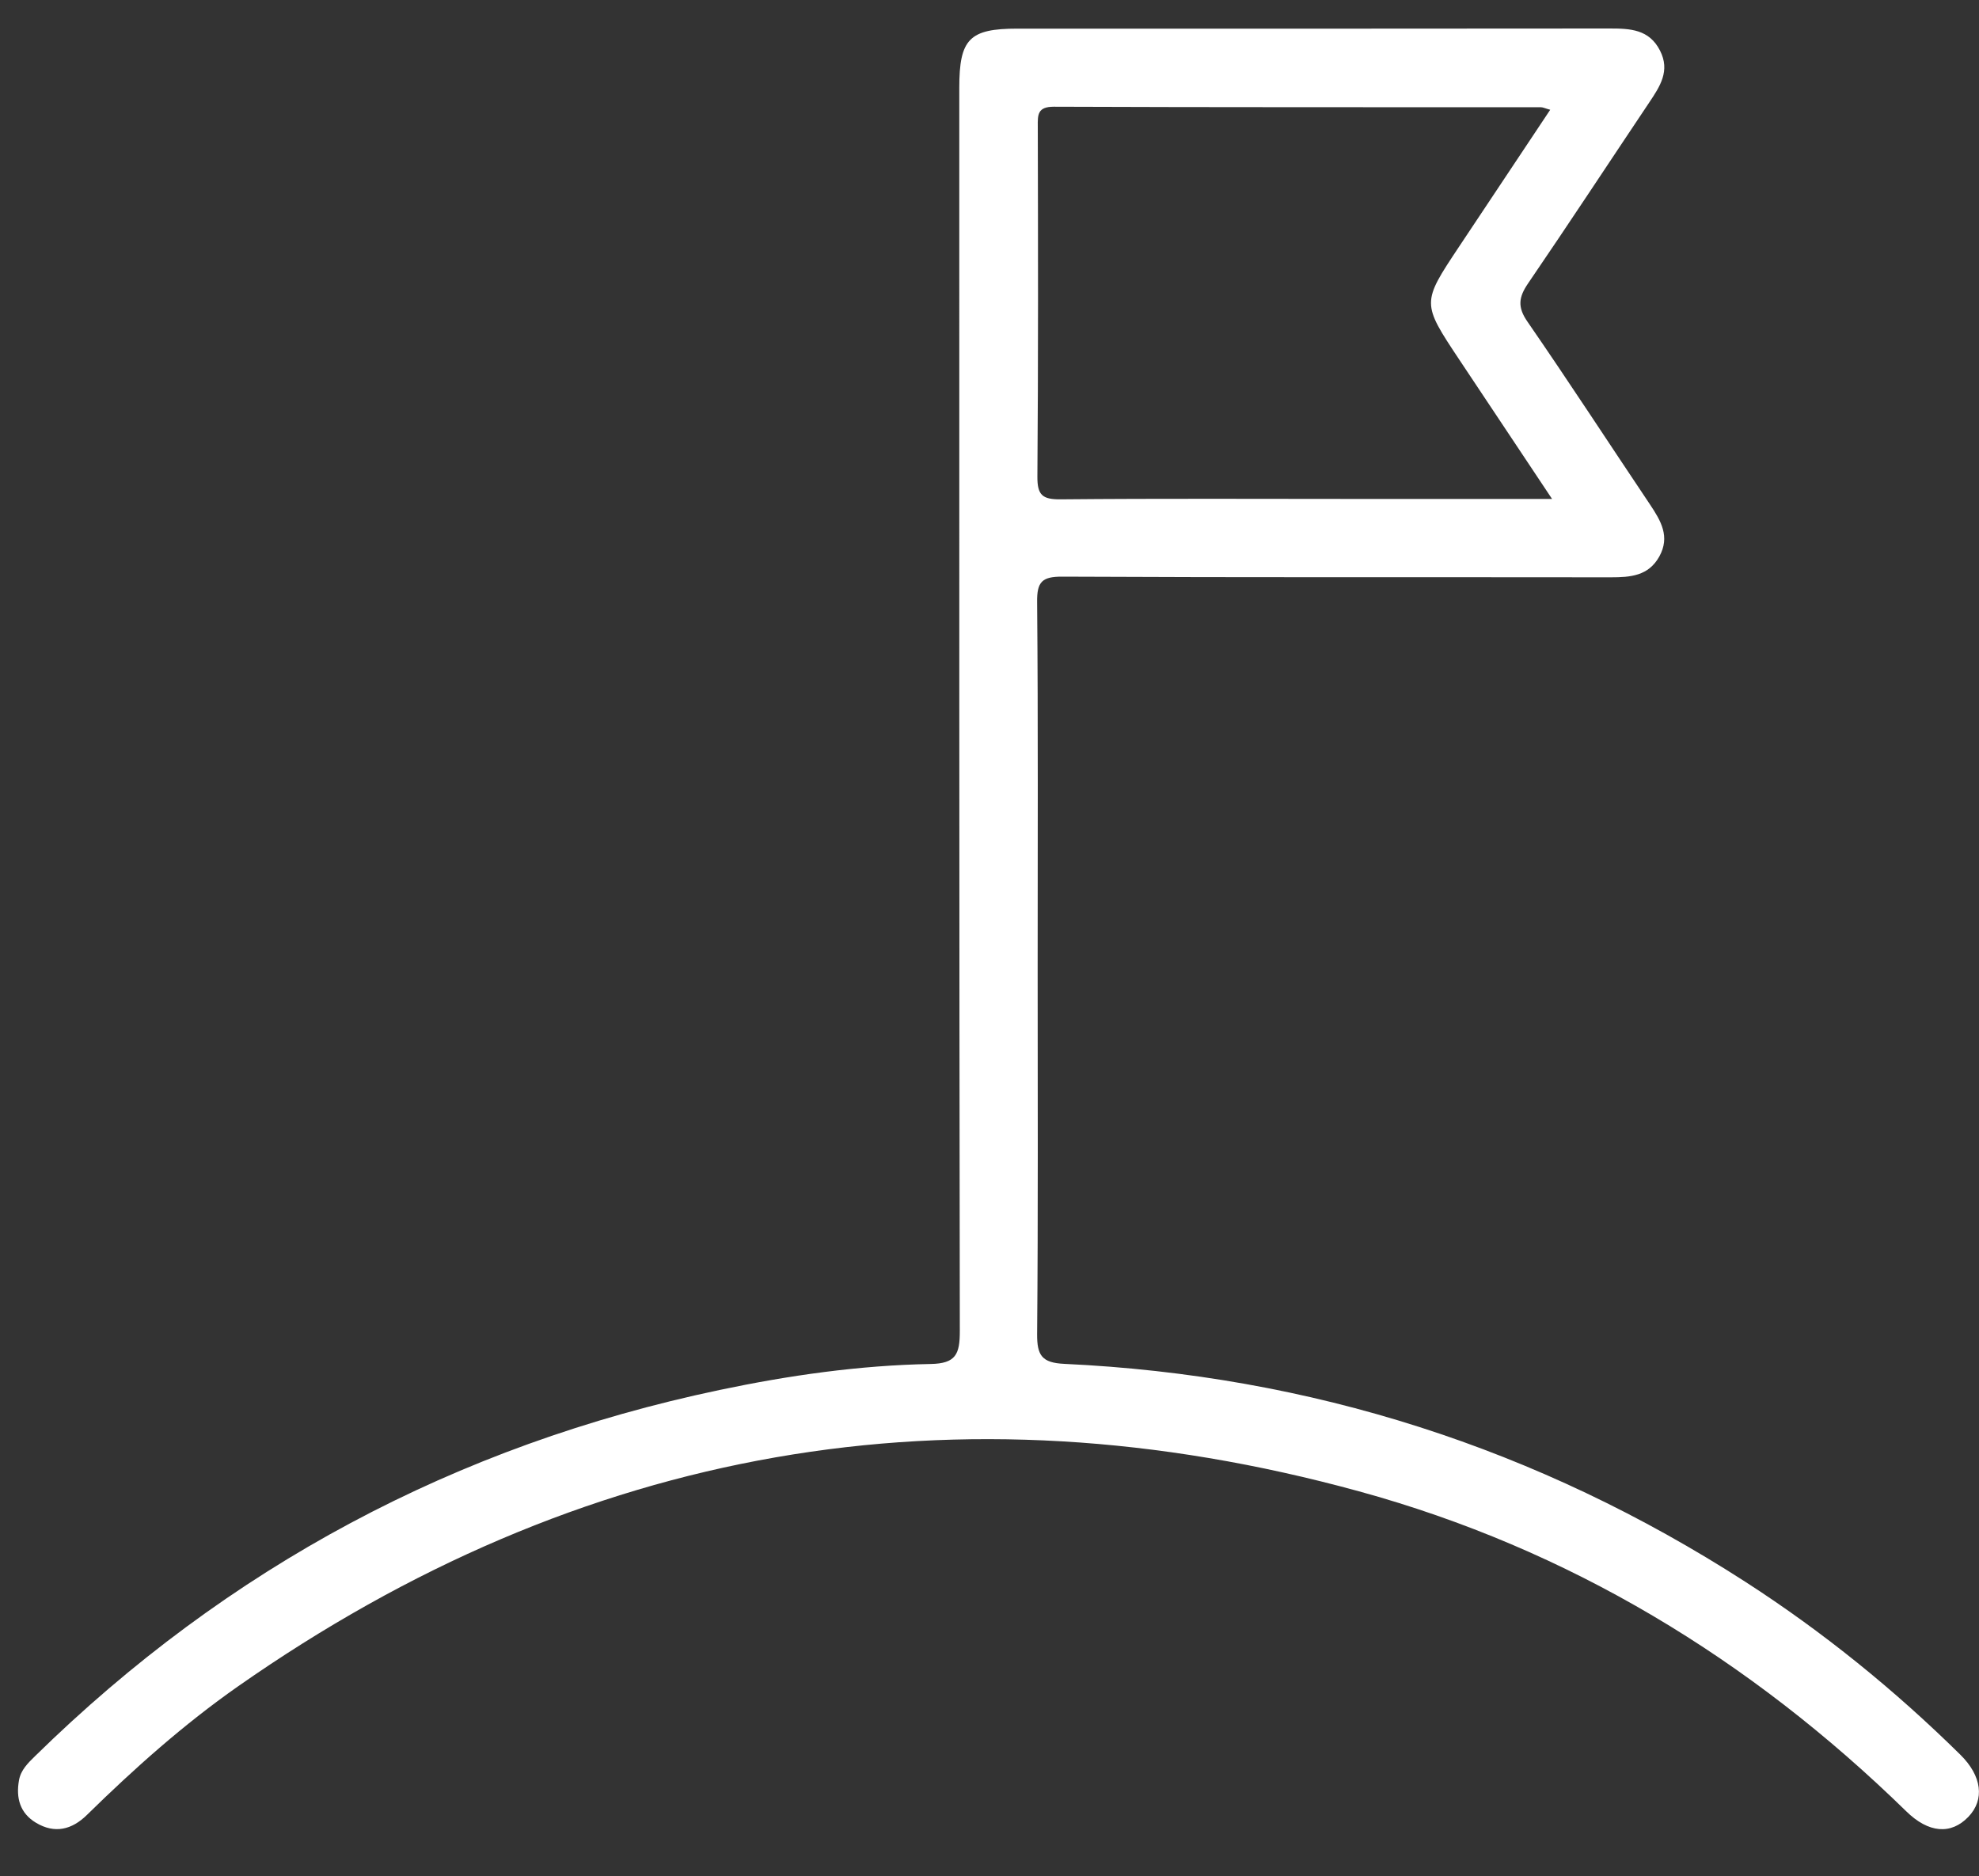
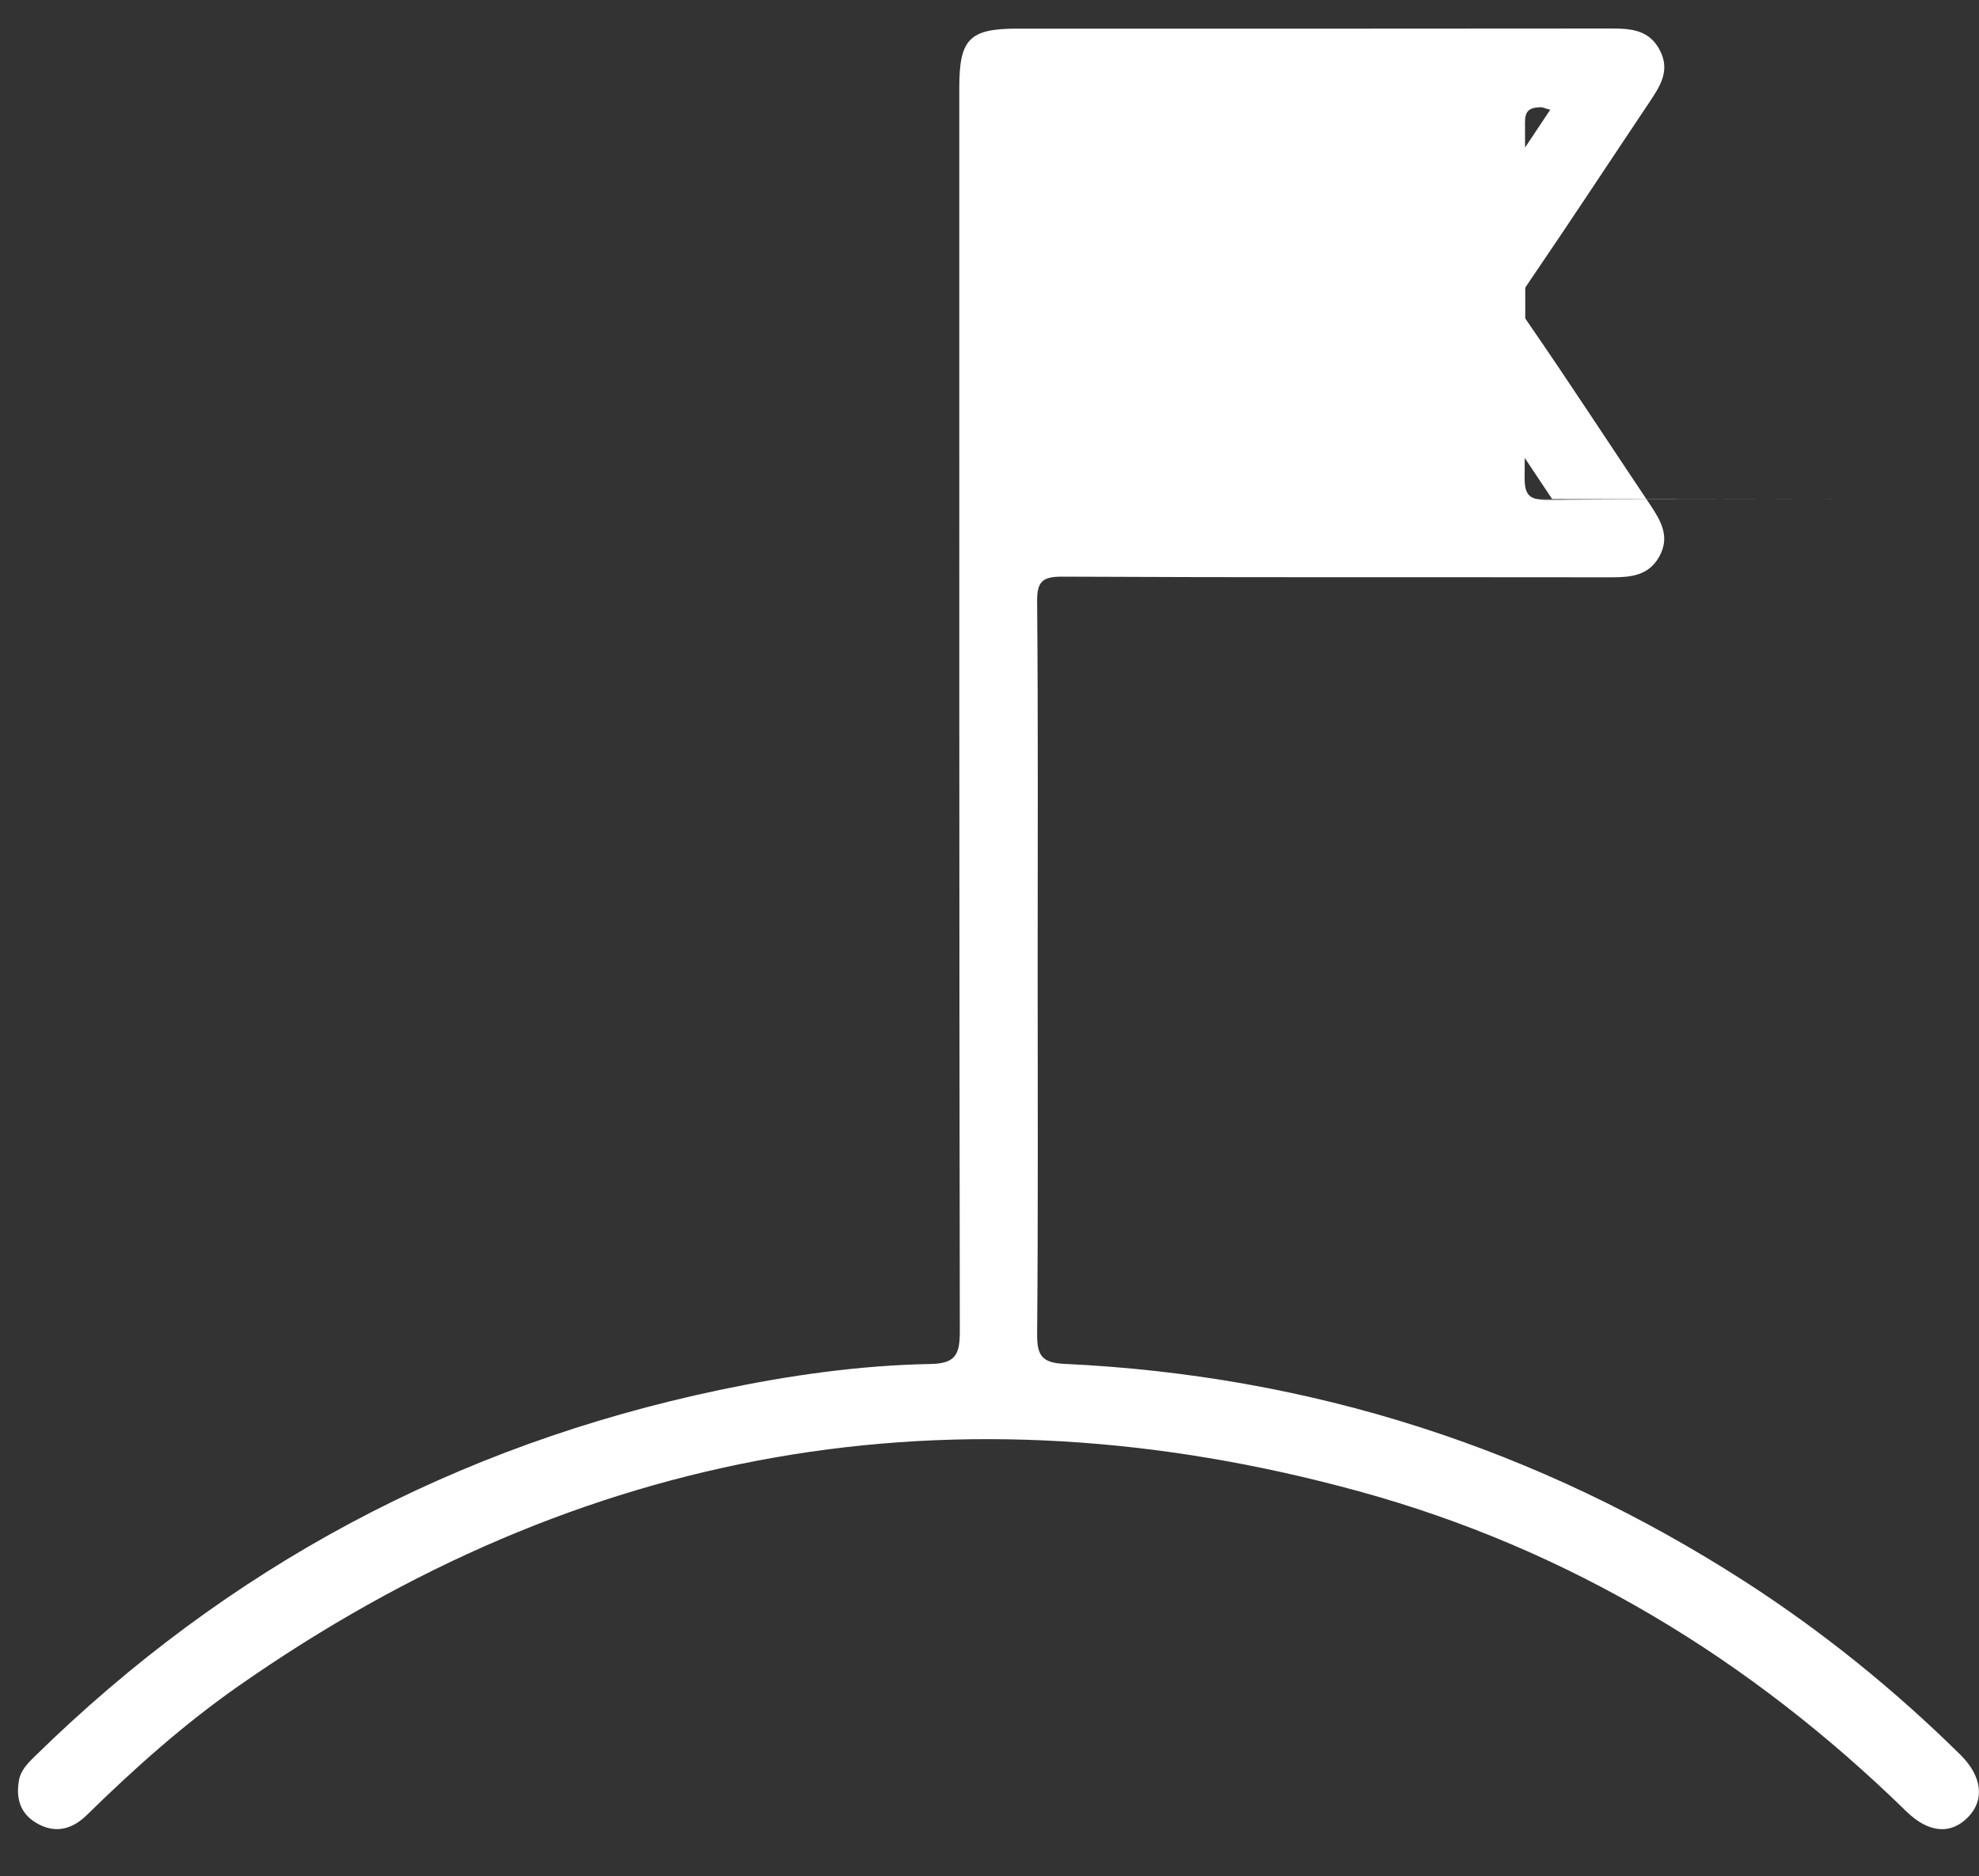
<svg xmlns="http://www.w3.org/2000/svg" version="1.1" id="Layer_1" x="0px" y="0px" viewBox="0 0 1500 1422" style="enable-background:new 0 0 1500 1422;fill: #ffffff" xml:space="preserve">
  <rect x="0" y="0" width="1500" height="1422" fill="#333333" stroke="none" />
  <g>
-     <path d="M786.5,734.8c0,92.1,0.4,184.3-0.4,276.4c-0.1,16.1,3.5,21.8,20.6,22.6c186.8,8.7,358.9,63.9,516.2,165.2   c58.9,38,113.1,81.9,163,131.1c16.3,16.1,18.6,34,6,47.1c-13.1,13.6-30.1,12.4-47.1-4.3c-118.1-115.3-255.5-198.8-414.8-242.5   c-305.9-83.9-589.7-34.1-849.8,148c-41.1,28.8-78.5,62.2-114.3,97.3c-11.4,11.2-24.4,14.5-38.7,5.9c-12.1-7.3-15.2-18.8-12.8-32.2   c1.4-7.8,6.8-13,12.1-18.2c145.9-143.1,318.9-235.6,518.9-277.6c52.7-11.1,106-18.7,159.8-19.7c19.4-0.3,22.3-7.5,22.3-24.9   c-0.5-314.2-0.4-628.3-0.4-942.5c0-37,7.7-44.8,44.1-44.8c149.7,0,299.3,0.1,449-0.1c15.4,0,29.8,0.6,38,16.7   c7.9,15.4,0,27.2-8.1,39.3c-30.6,45.7-60.8,91.7-91.8,137.1c-7.2,10.5-8.3,18-0.5,29.2c31.6,45.8,61.9,92.4,92.9,138.6   c8.2,12.3,15.3,24.3,7,39.3c-8.2,14.8-21.9,15.8-36.8,15.8c-138.5-0.2-277.1,0.2-415.6-0.5c-15.5-0.1-19.4,3.9-19.2,19.3   C786.9,549.3,786.5,642.1,786.5,734.8z M1176.4,378.2c-25-37.6-47.6-71.5-70.2-105.4c-28.7-43.2-28.7-43.1-0.3-85.8   c22.8-34.3,45.6-68.6,69.1-103.8c-3.8-1-5.4-1.9-7-1.9c-123.1-0.1-246.2,0.1-369.3-0.4c-12.3,0-12.2,6.1-12.1,14.9   c0.2,88.5,0.4,176.9-0.3,265.4c-0.1,14.1,3.8,17.4,17.5,17.3c75.5-0.7,150.9-0.3,226.4-0.3C1077.6,378.2,1125,378.2,1176.4,378.2z" />
+     <path d="M786.5,734.8c0,92.1,0.4,184.3-0.4,276.4c-0.1,16.1,3.5,21.8,20.6,22.6c186.8,8.7,358.9,63.9,516.2,165.2   c58.9,38,113.1,81.9,163,131.1c16.3,16.1,18.6,34,6,47.1c-13.1,13.6-30.1,12.4-47.1-4.3c-118.1-115.3-255.5-198.8-414.8-242.5   c-305.9-83.9-589.7-34.1-849.8,148c-41.1,28.8-78.5,62.2-114.3,97.3c-11.4,11.2-24.4,14.5-38.7,5.9c-12.1-7.3-15.2-18.8-12.8-32.2   c1.4-7.8,6.8-13,12.1-18.2c145.9-143.1,318.9-235.6,518.9-277.6c52.7-11.1,106-18.7,159.8-19.7c19.4-0.3,22.3-7.5,22.3-24.9   c-0.5-314.2-0.4-628.3-0.4-942.5c0-37,7.7-44.8,44.1-44.8c149.7,0,299.3,0.1,449-0.1c15.4,0,29.8,0.6,38,16.7   c7.9,15.4,0,27.2-8.1,39.3c-30.6,45.7-60.8,91.7-91.8,137.1c-7.2,10.5-8.3,18-0.5,29.2c31.6,45.8,61.9,92.4,92.9,138.6   c8.2,12.3,15.3,24.3,7,39.3c-8.2,14.8-21.9,15.8-36.8,15.8c-138.5-0.2-277.1,0.2-415.6-0.5c-15.5-0.1-19.4,3.9-19.2,19.3   C786.9,549.3,786.5,642.1,786.5,734.8z M1176.4,378.2c-25-37.6-47.6-71.5-70.2-105.4c-28.7-43.2-28.7-43.1-0.3-85.8   c22.8-34.3,45.6-68.6,69.1-103.8c-3.8-1-5.4-1.9-7-1.9c-12.3,0-12.2,6.1-12.1,14.9   c0.2,88.5,0.4,176.9-0.3,265.4c-0.1,14.1,3.8,17.4,17.5,17.3c75.5-0.7,150.9-0.3,226.4-0.3C1077.6,378.2,1125,378.2,1176.4,378.2z" />
  </g>
</svg>